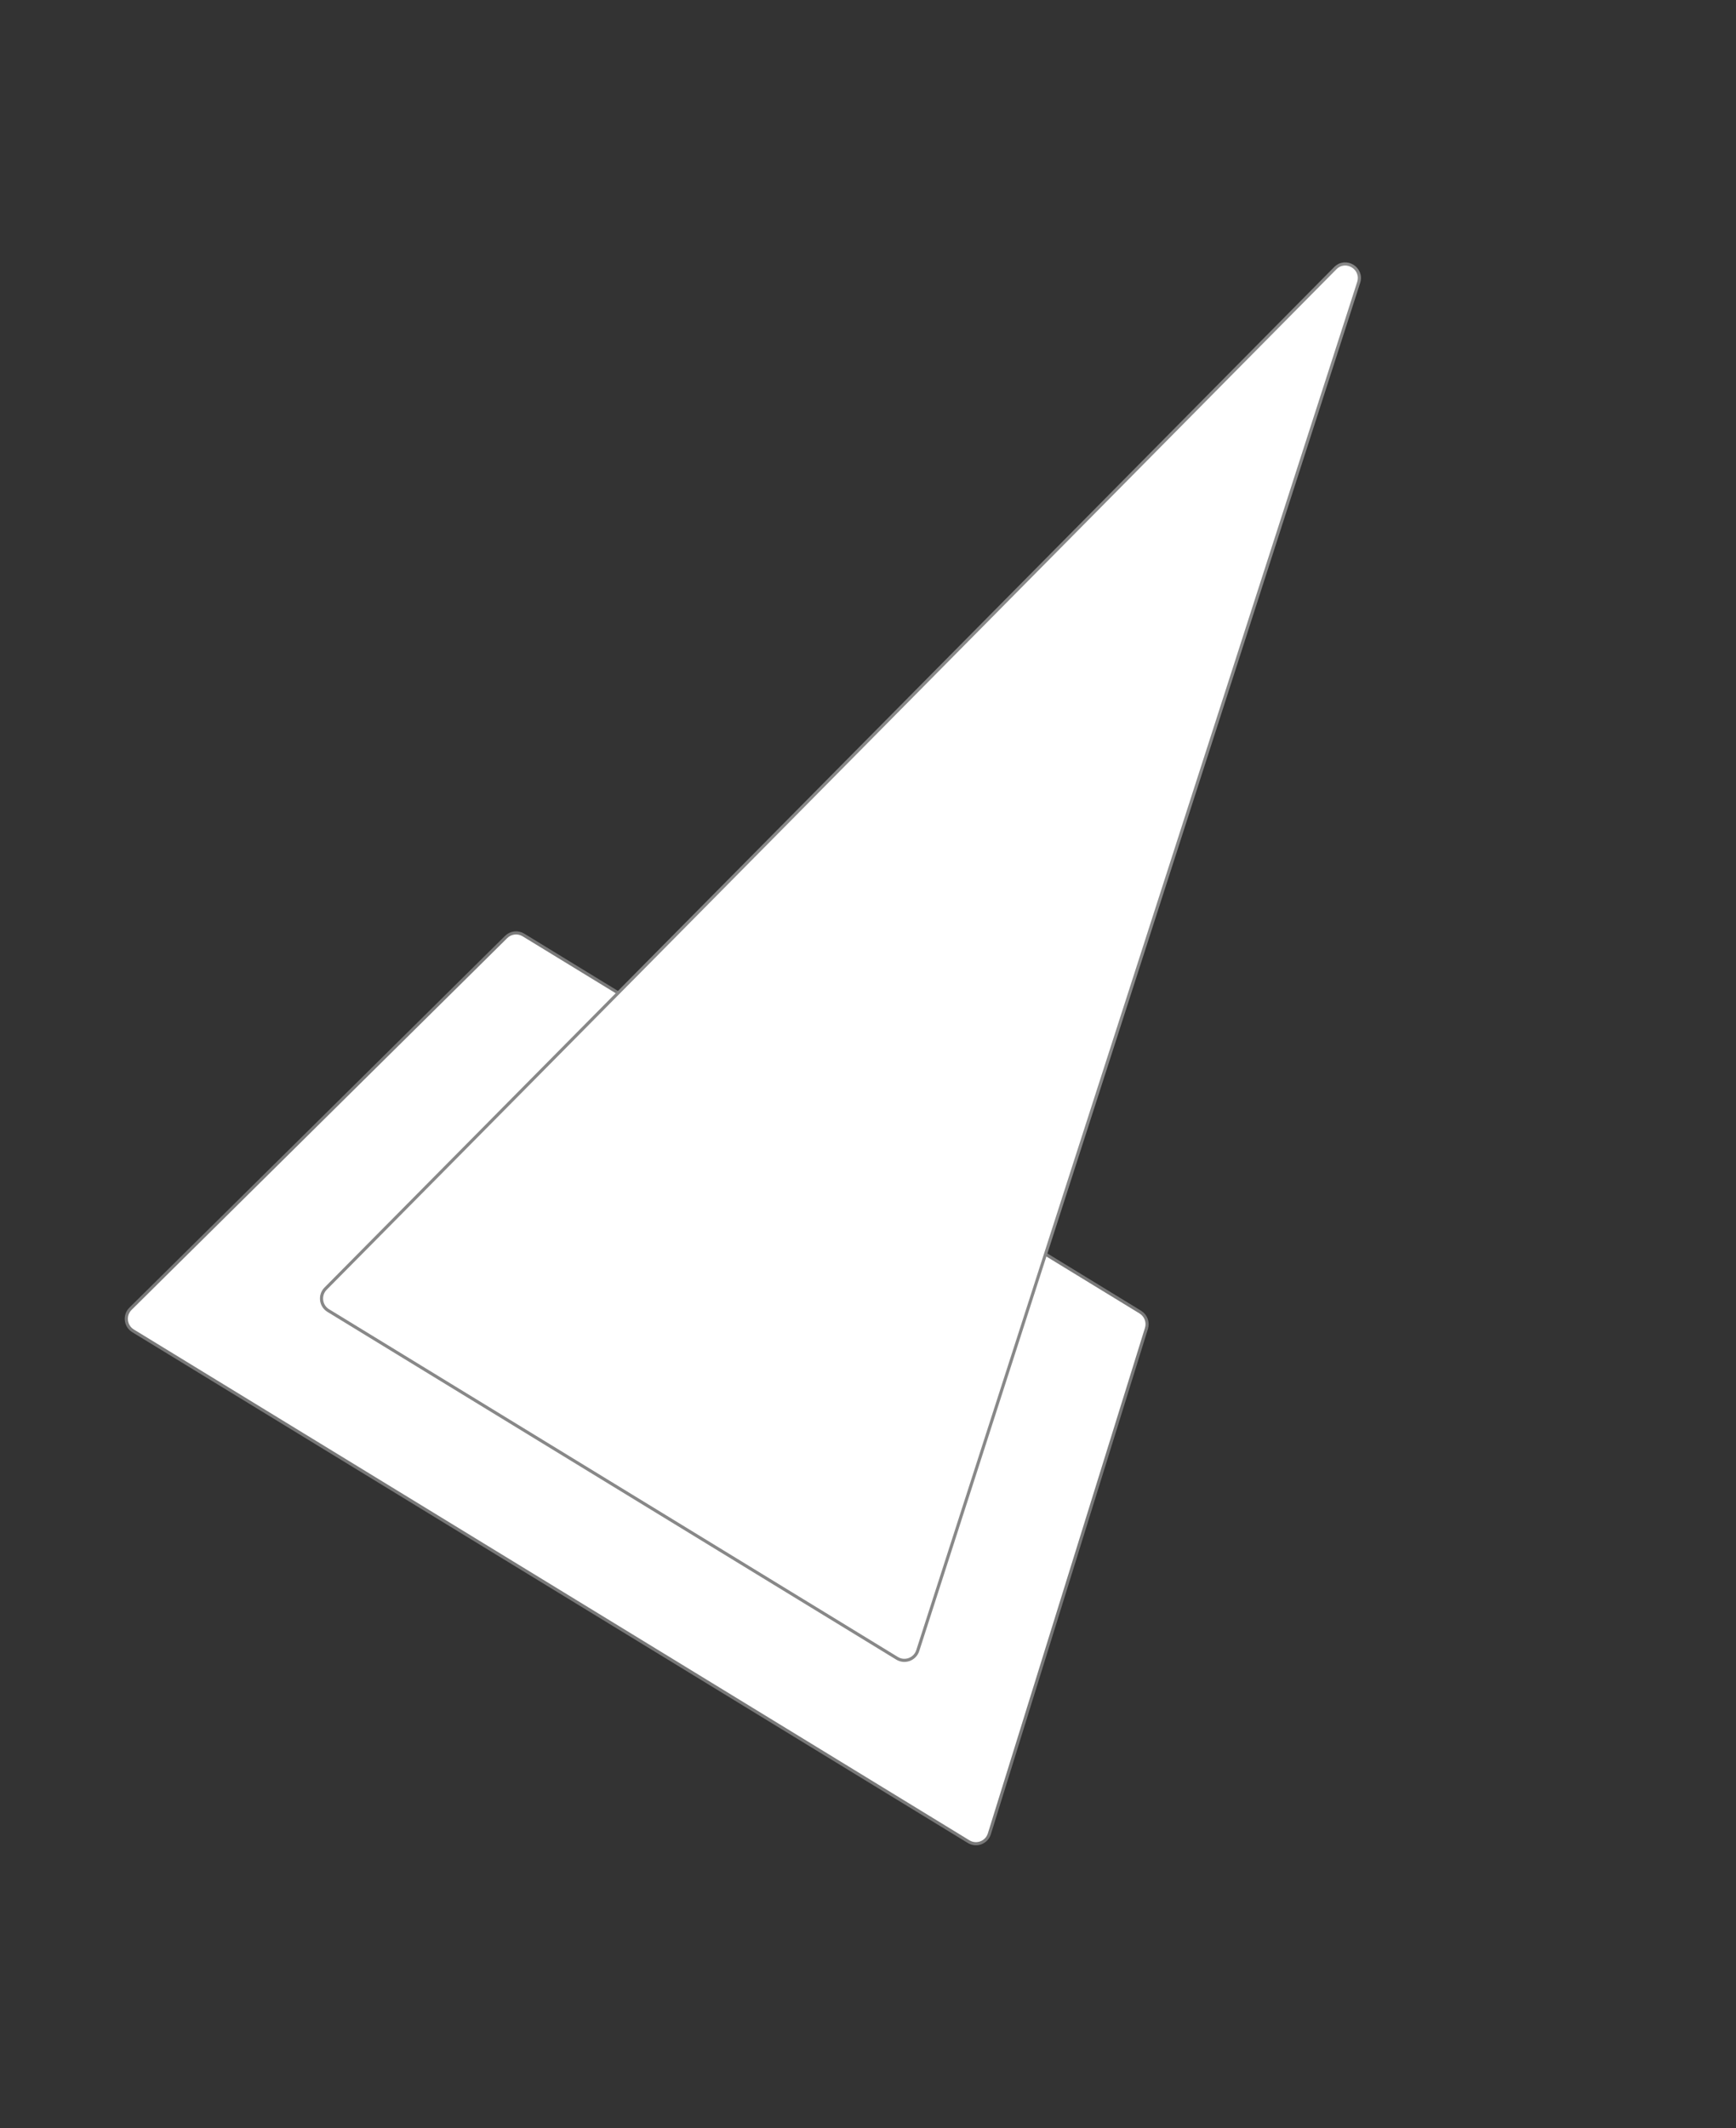
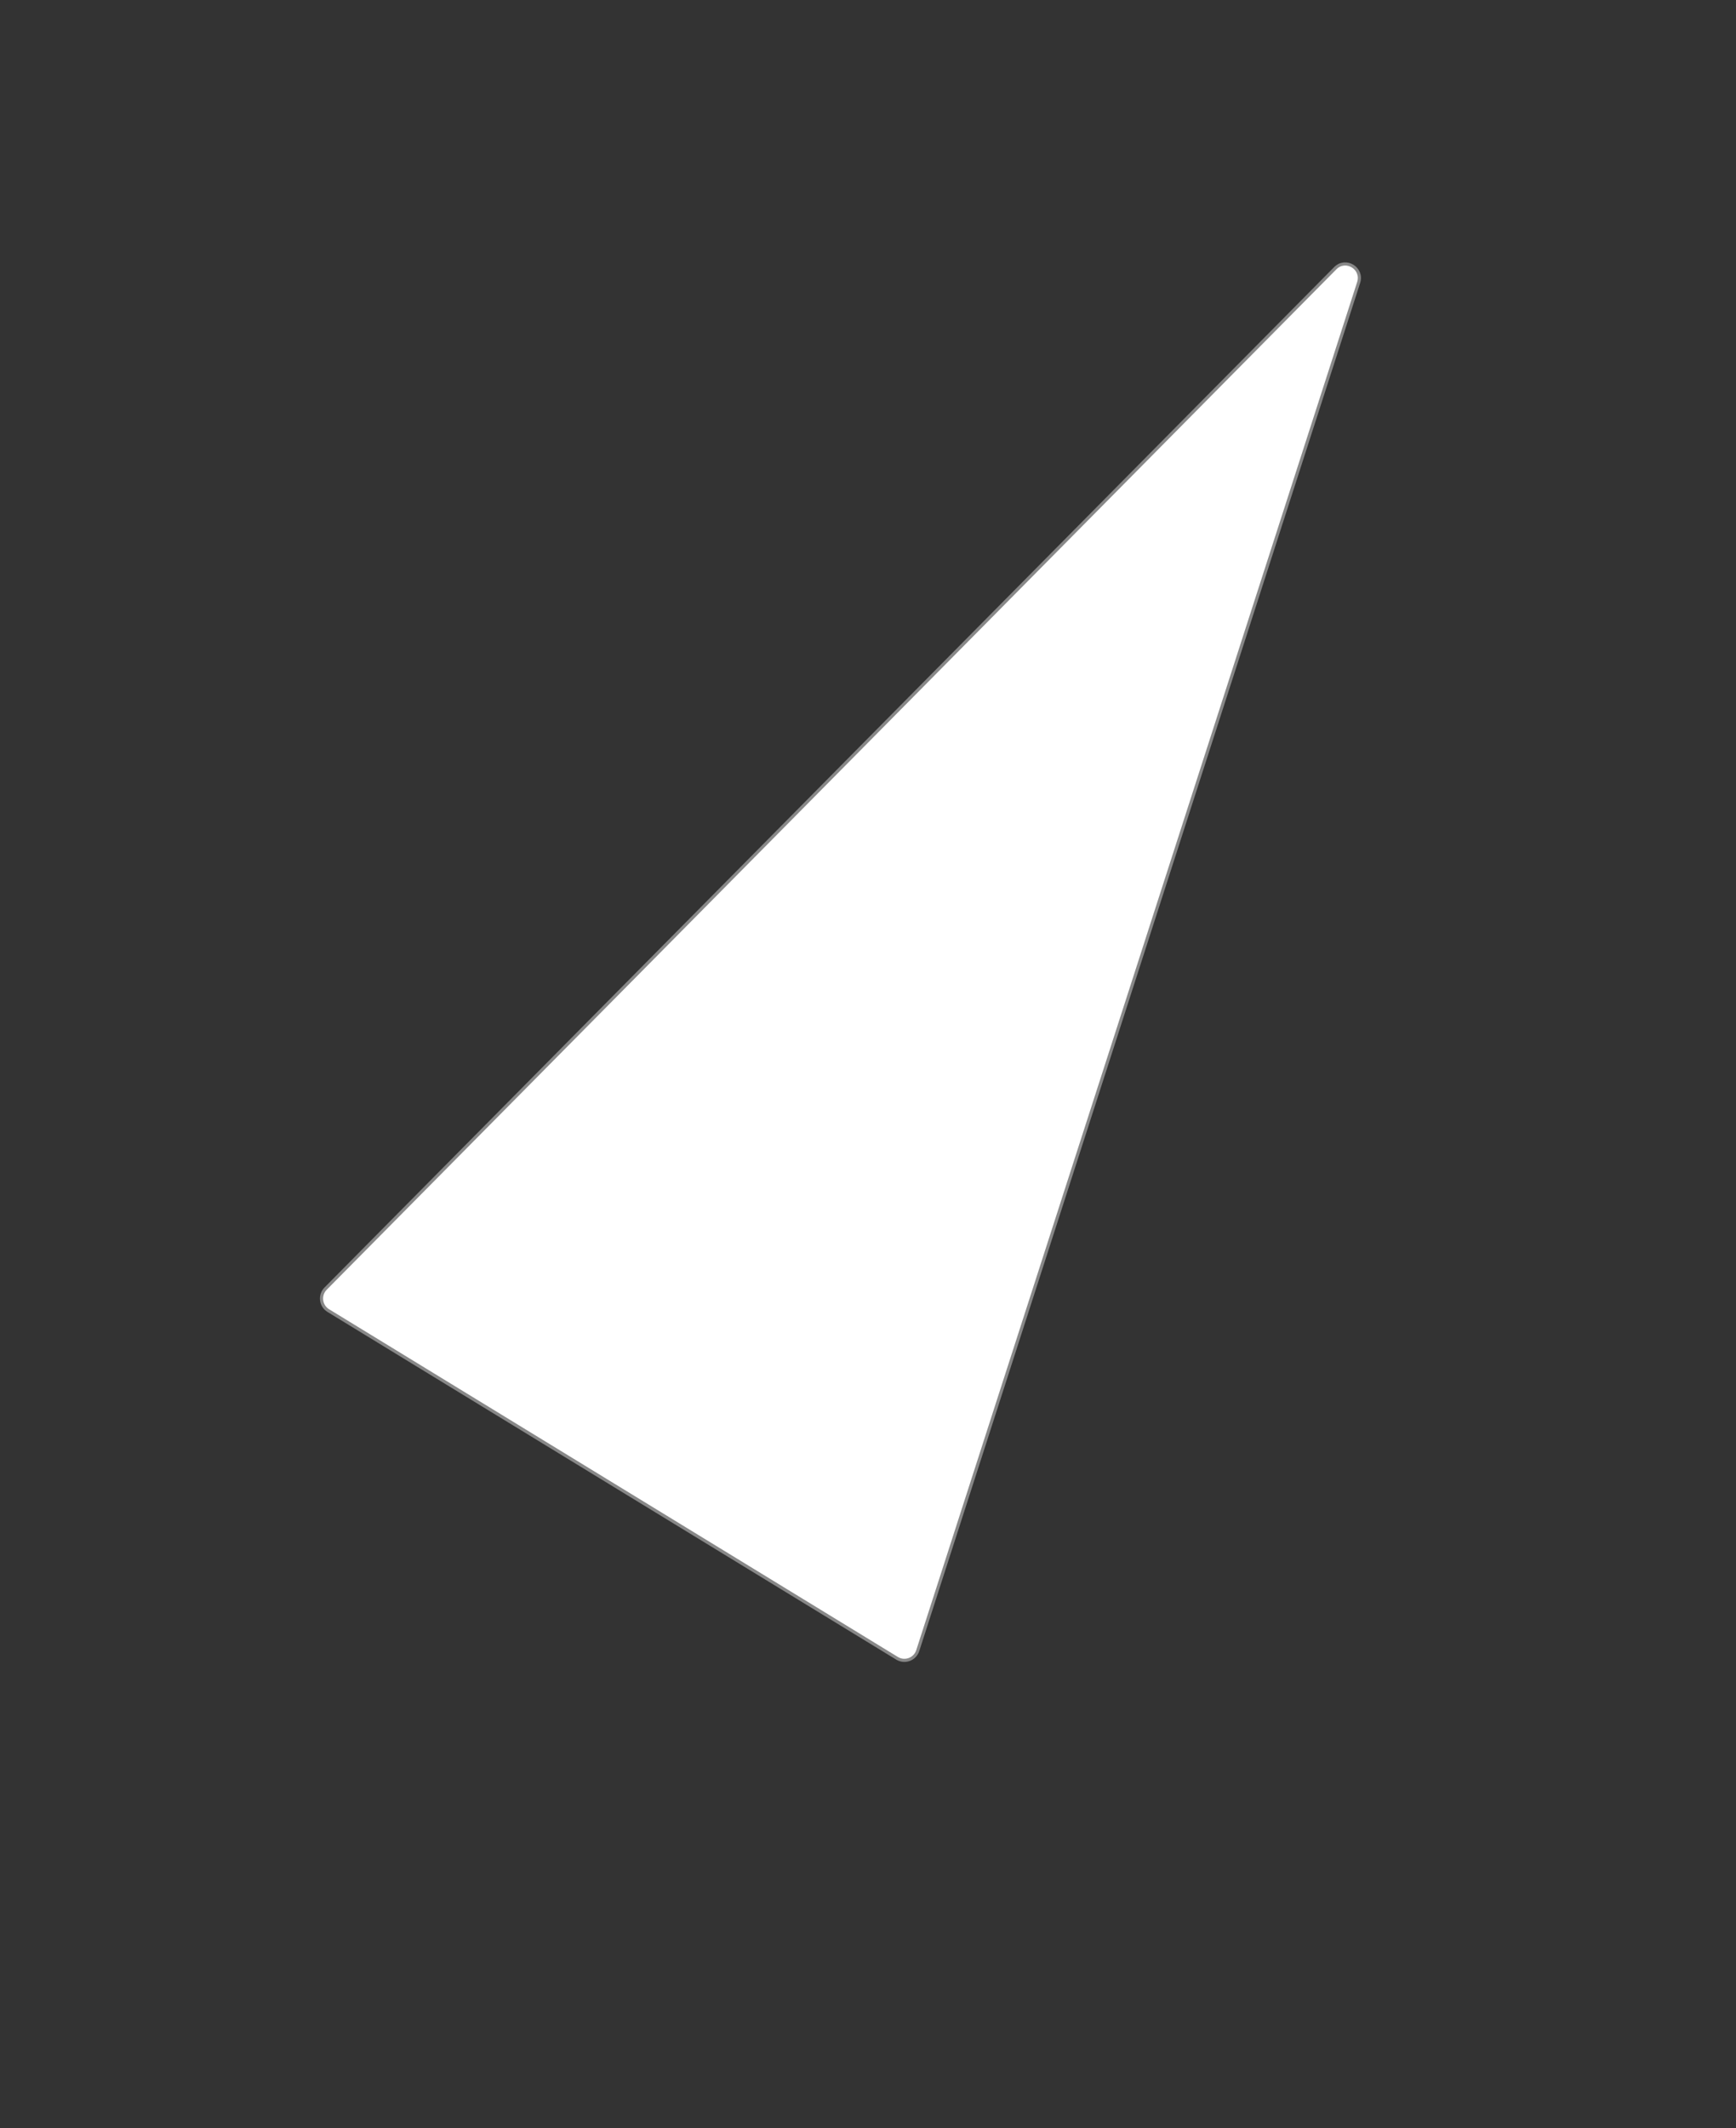
<svg xmlns="http://www.w3.org/2000/svg" width="111" height="136" viewBox="0 0 111 136" fill="none">
  <rect x="0" y="0" width="111" height="136" fill="#333333" stroke="none" />
-   <path d="M33.465 59.751L72.913 83.855C73.266 84.071 73.427 84.499 73.305 84.893L63.26 117.197C63.086 117.756 62.434 118.002 61.934 117.697L8.508 85.052C8.008 84.747 7.927 84.053 8.343 83.642L32.365 59.879C32.659 59.589 33.112 59.536 33.465 59.751Z" fill="white" stroke="#797979" stroke-width="0.2" />
  <path d="M86.873 18.052L58.681 105.488C58.502 106.042 57.854 106.282 57.358 105.979L20.991 83.758C20.494 83.455 20.41 82.767 20.819 82.354L85.379 17.139C86.045 16.466 87.164 17.15 86.873 18.052Z" fill="white" stroke="#888888" stroke-width="0.2" />
</svg>